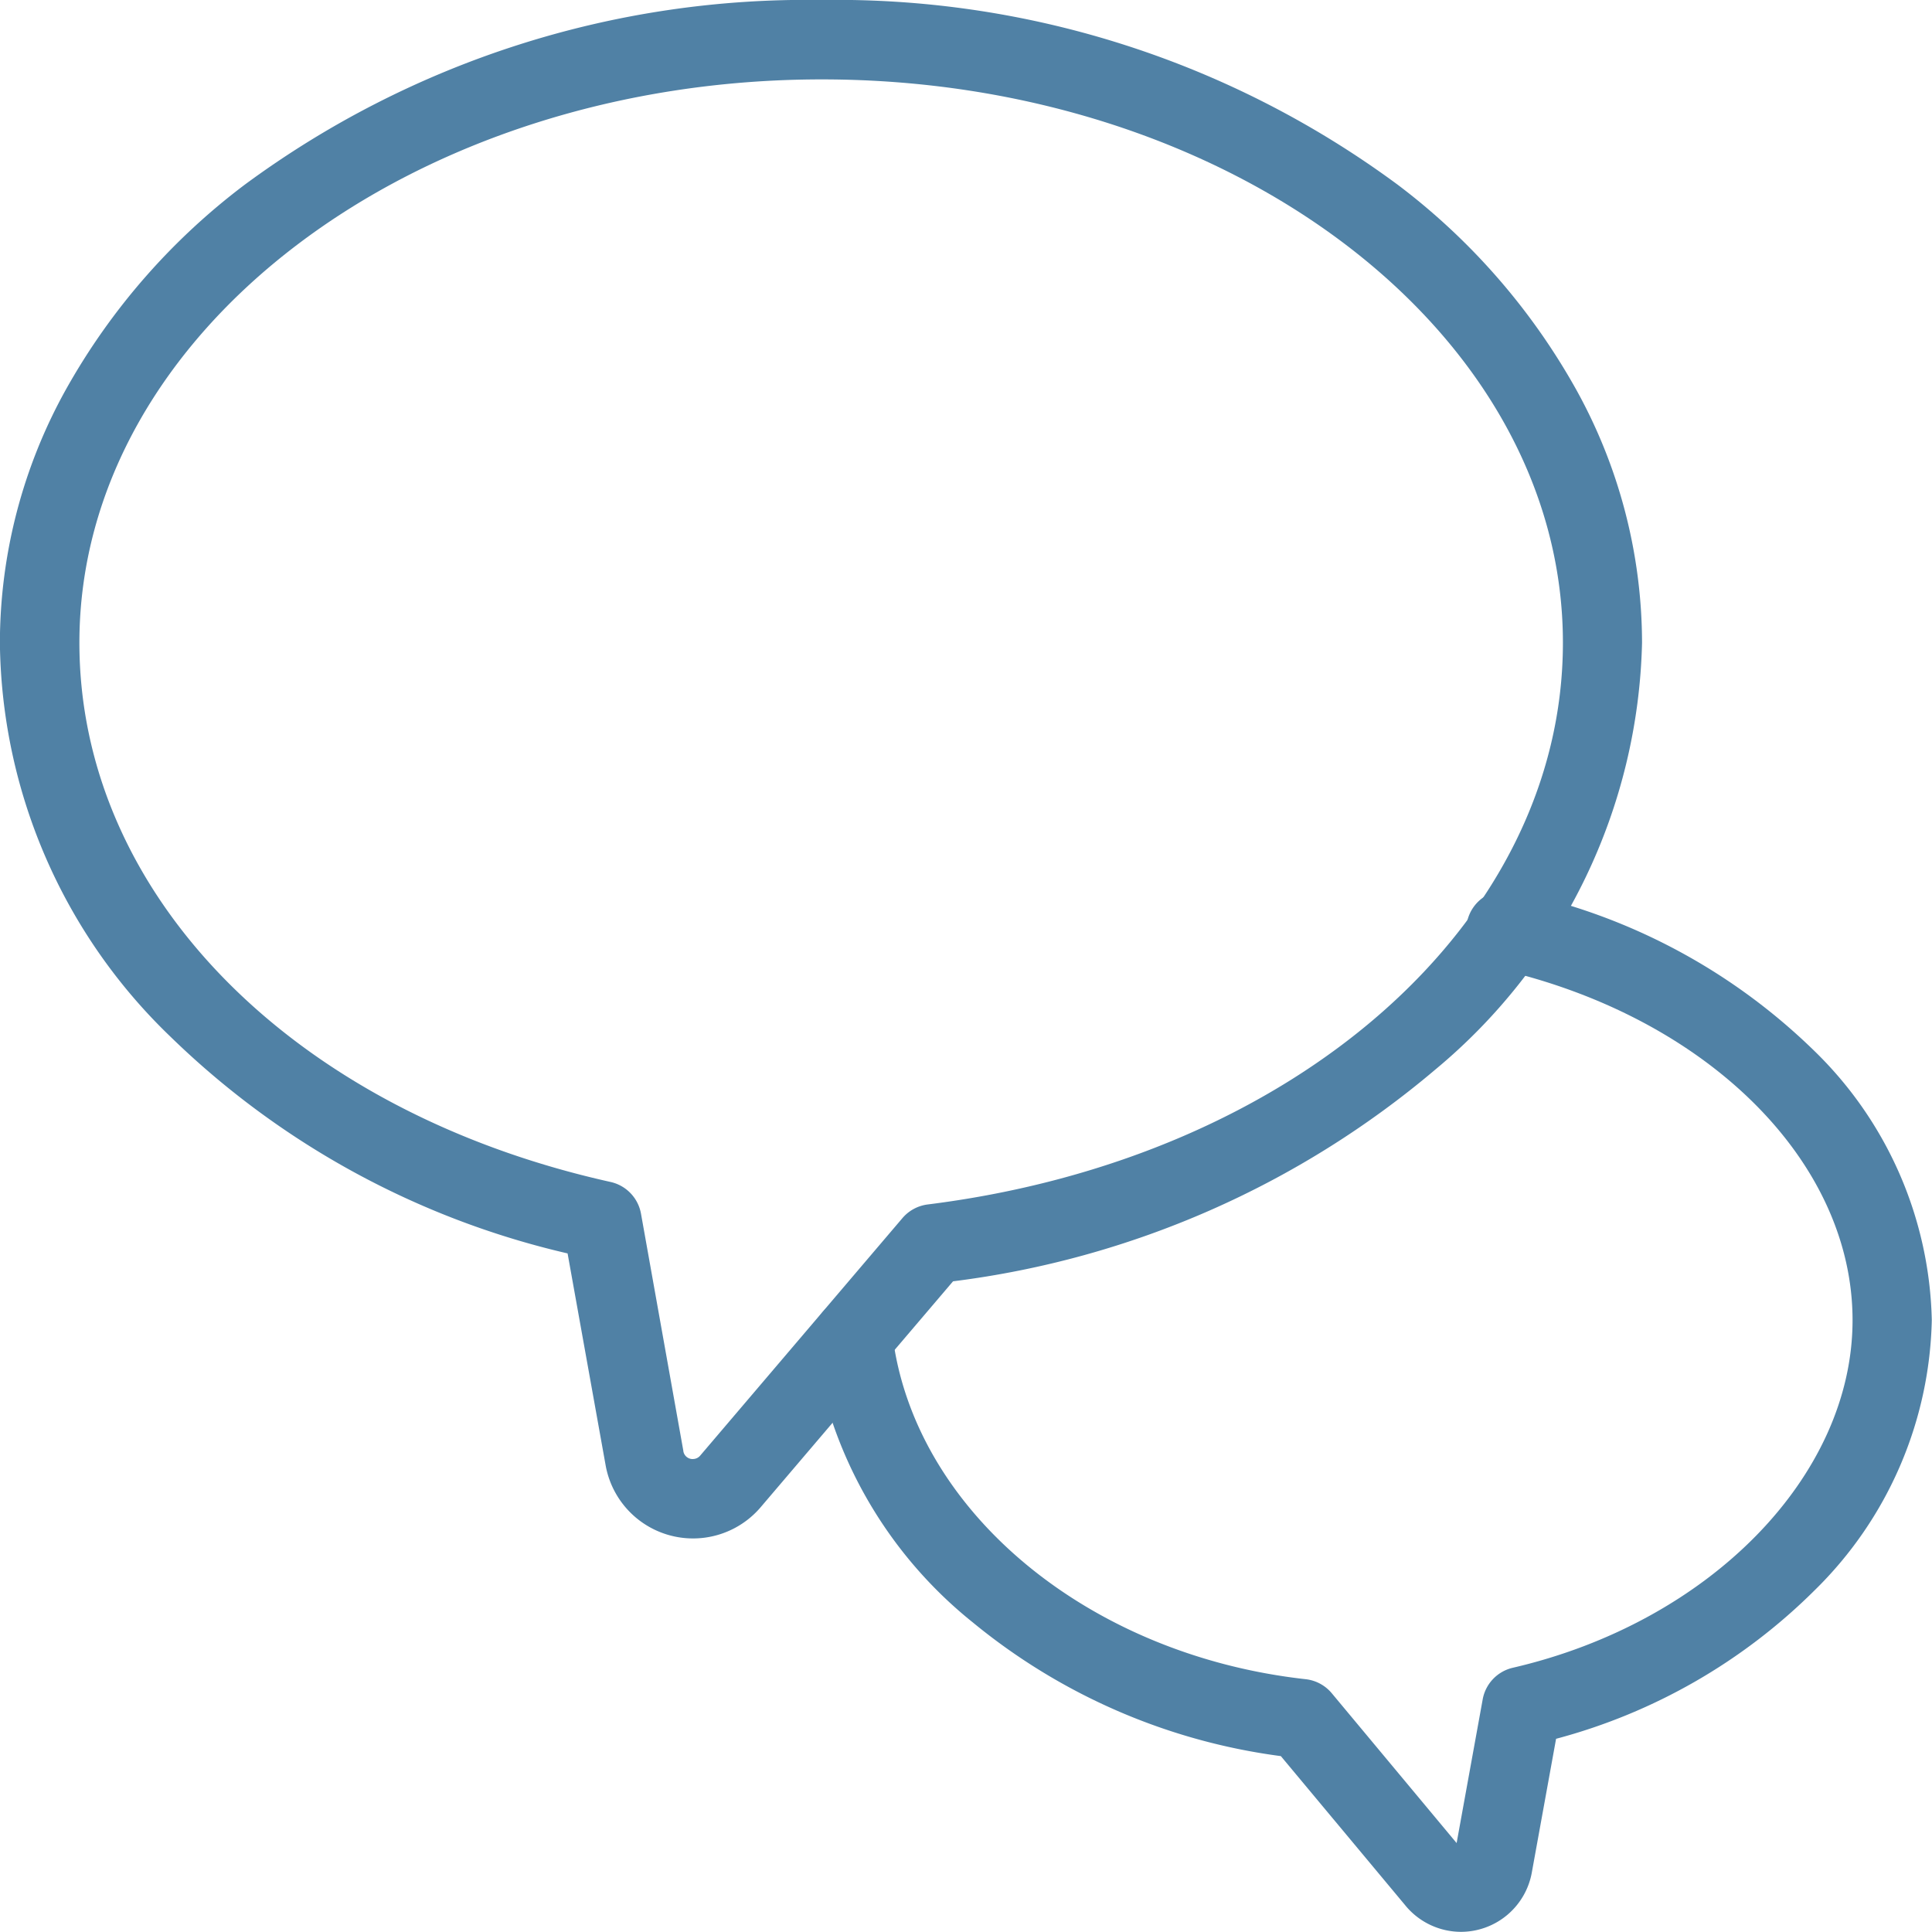
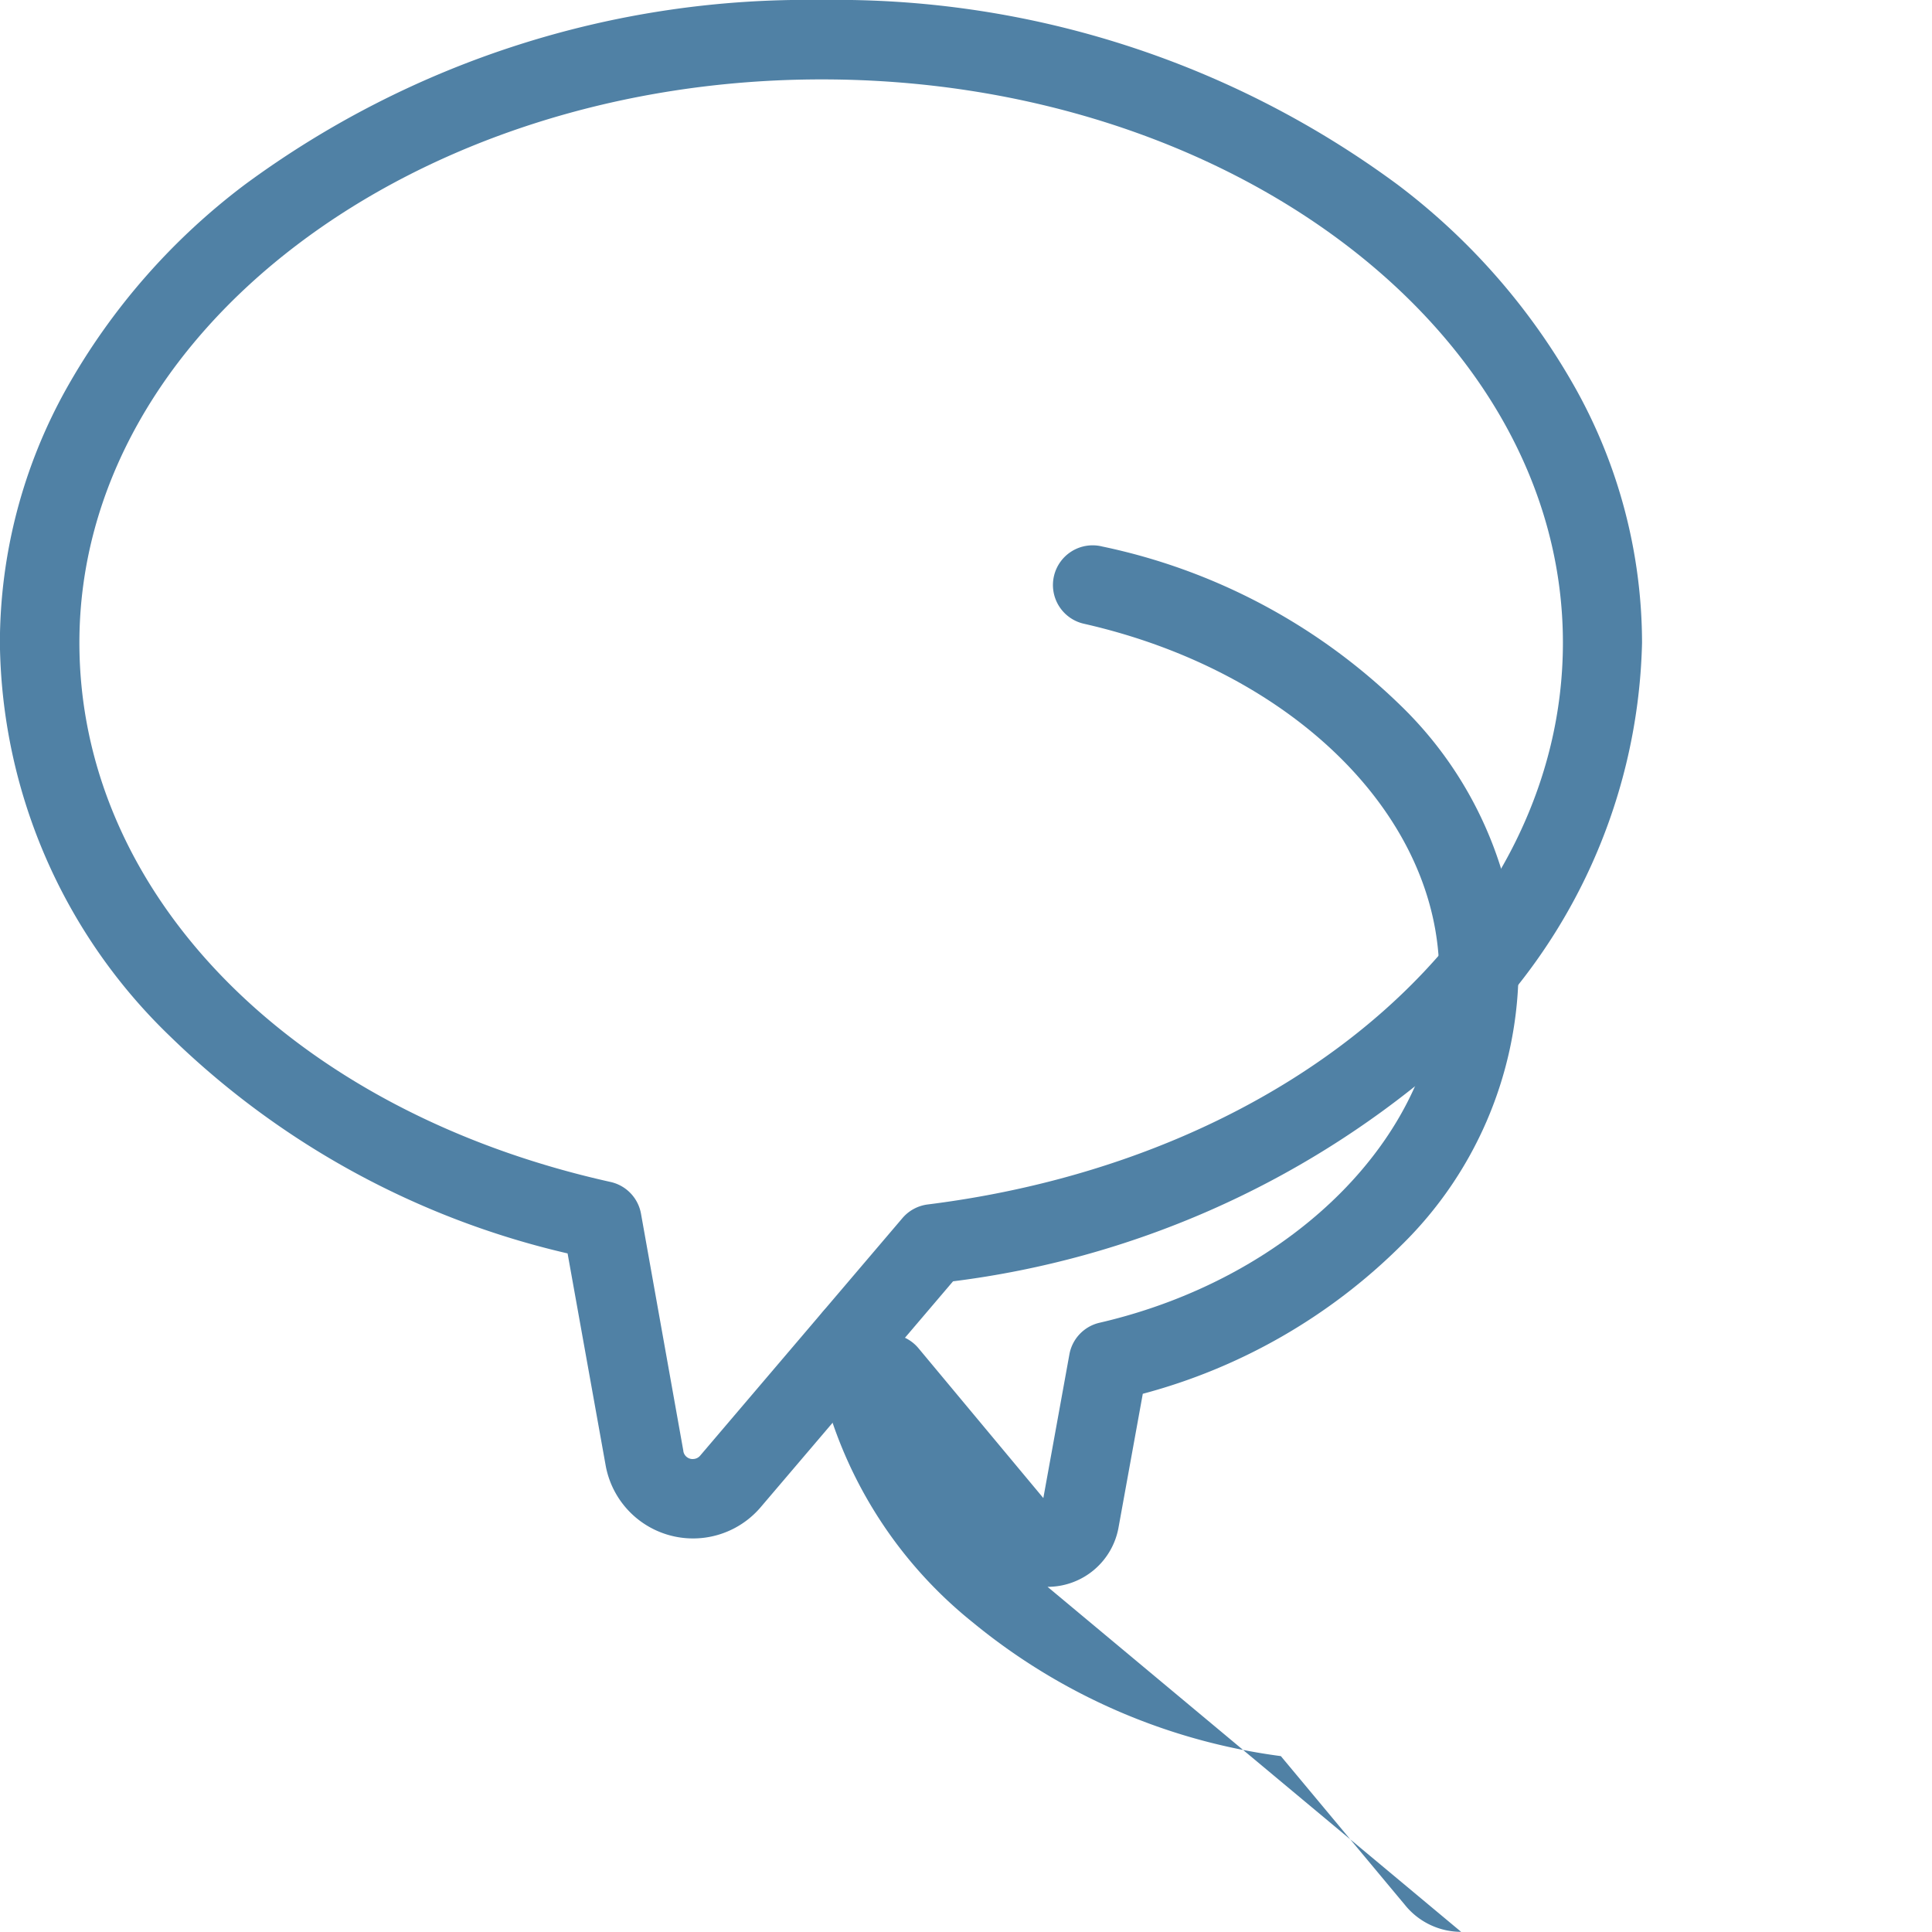
<svg xmlns="http://www.w3.org/2000/svg" width="36.5" height="36.497" viewBox="0 0 36.5 36.497">
  <g id="グループ_25995" data-name="グループ 25995" transform="translate(0.75 0.742)">
-     <rect id="長方形_7444" data-name="長方形 7444" width="35" height="34.992" transform="translate(0 0.008)" fill="none" />
    <g id="_1114_sy_m_2_" data-name="1114_sy_m (2)" transform="translate(0 0.008)">
      <path id="Path_18422" data-name="Path 18422" d="M28.77,13.25a17.845,17.845,0,0,1,10.886,3.49,12.444,12.444,0,0,1,3.363,3.854,9.889,9.889,0,0,1,1.253,4.8,10.8,10.8,0,0,1-3.9,8.058,17.456,17.456,0,0,1-9.117,4.005l-3.625,4.257a1.678,1.678,0,0,1-2.94-.791l-.717-3.993a15.884,15.884,0,0,1-7.5-4.092,10.464,10.464,0,0,1-3.225-7.445,9.873,9.873,0,0,1,1.256-4.8,12.458,12.458,0,0,1,3.37-3.854A17.879,17.879,0,0,1,28.77,13.25ZM26.342,40.814a.177.177,0,0,0,.136-.064l.006-.007,3.815-4.48a.75.75,0,0,1,.478-.258c6.951-.869,12-5.332,12-10.613,0-5.868-6.281-10.642-14-10.642S14.75,19.524,14.75,25.392c0,4.76,4.033,8.854,10.035,10.188a.75.75,0,0,1,.575.6l.8,4.48v.007a.178.178,0,0,0,.175.148Z" transform="translate(-14 -14)" fill="#5081a5" />
-       <path id="Path_18423" data-name="Path 18423" d="M34.269,42.54a1.363,1.363,0,0,1-1.062-.509L30.863,39.22a11.525,11.525,0,0,1-5.821-2.527,8.251,8.251,0,0,1-3.007-5.267.75.75,0,1,1,1.489-.177c.4,3.318,3.679,6.059,7.808,6.518a.75.75,0,0,1,.493.265l2.359,2.831.492-2.712a.75.75,0,0,1,.569-.6c3.719-.861,6.419-3.623,6.419-6.567,0-3.006-2.754-5.735-6.7-6.636a.75.75,0,1,1,.334-1.462,11.422,11.422,0,0,1,5.613,2.981,7.316,7.316,0,0,1,2.25,5.117,7.362,7.362,0,0,1-2.21,5.1,10.891,10.891,0,0,1-4.888,2.809l-.456,2.513a1.362,1.362,0,0,1-1.343,1.134Z" transform="translate(-7.415 -6.793)" fill="#5081a5" />
+       <path id="Path_18423" data-name="Path 18423" d="M34.269,42.54a1.363,1.363,0,0,1-1.062-.509L30.863,39.22a11.525,11.525,0,0,1-5.821-2.527,8.251,8.251,0,0,1-3.007-5.267.75.75,0,1,1,1.489-.177a.75.75,0,0,1,.493.265l2.359,2.831.492-2.712a.75.75,0,0,1,.569-.6c3.719-.861,6.419-3.623,6.419-6.567,0-3.006-2.754-5.735-6.7-6.636a.75.75,0,1,1,.334-1.462,11.422,11.422,0,0,1,5.613,2.981,7.316,7.316,0,0,1,2.25,5.117,7.362,7.362,0,0,1-2.21,5.1,10.891,10.891,0,0,1-4.888,2.809l-.456,2.513a1.362,1.362,0,0,1-1.343,1.134Z" transform="translate(-7.415 -6.793)" fill="#5081a5" />
    </g>
  </g>
</svg>